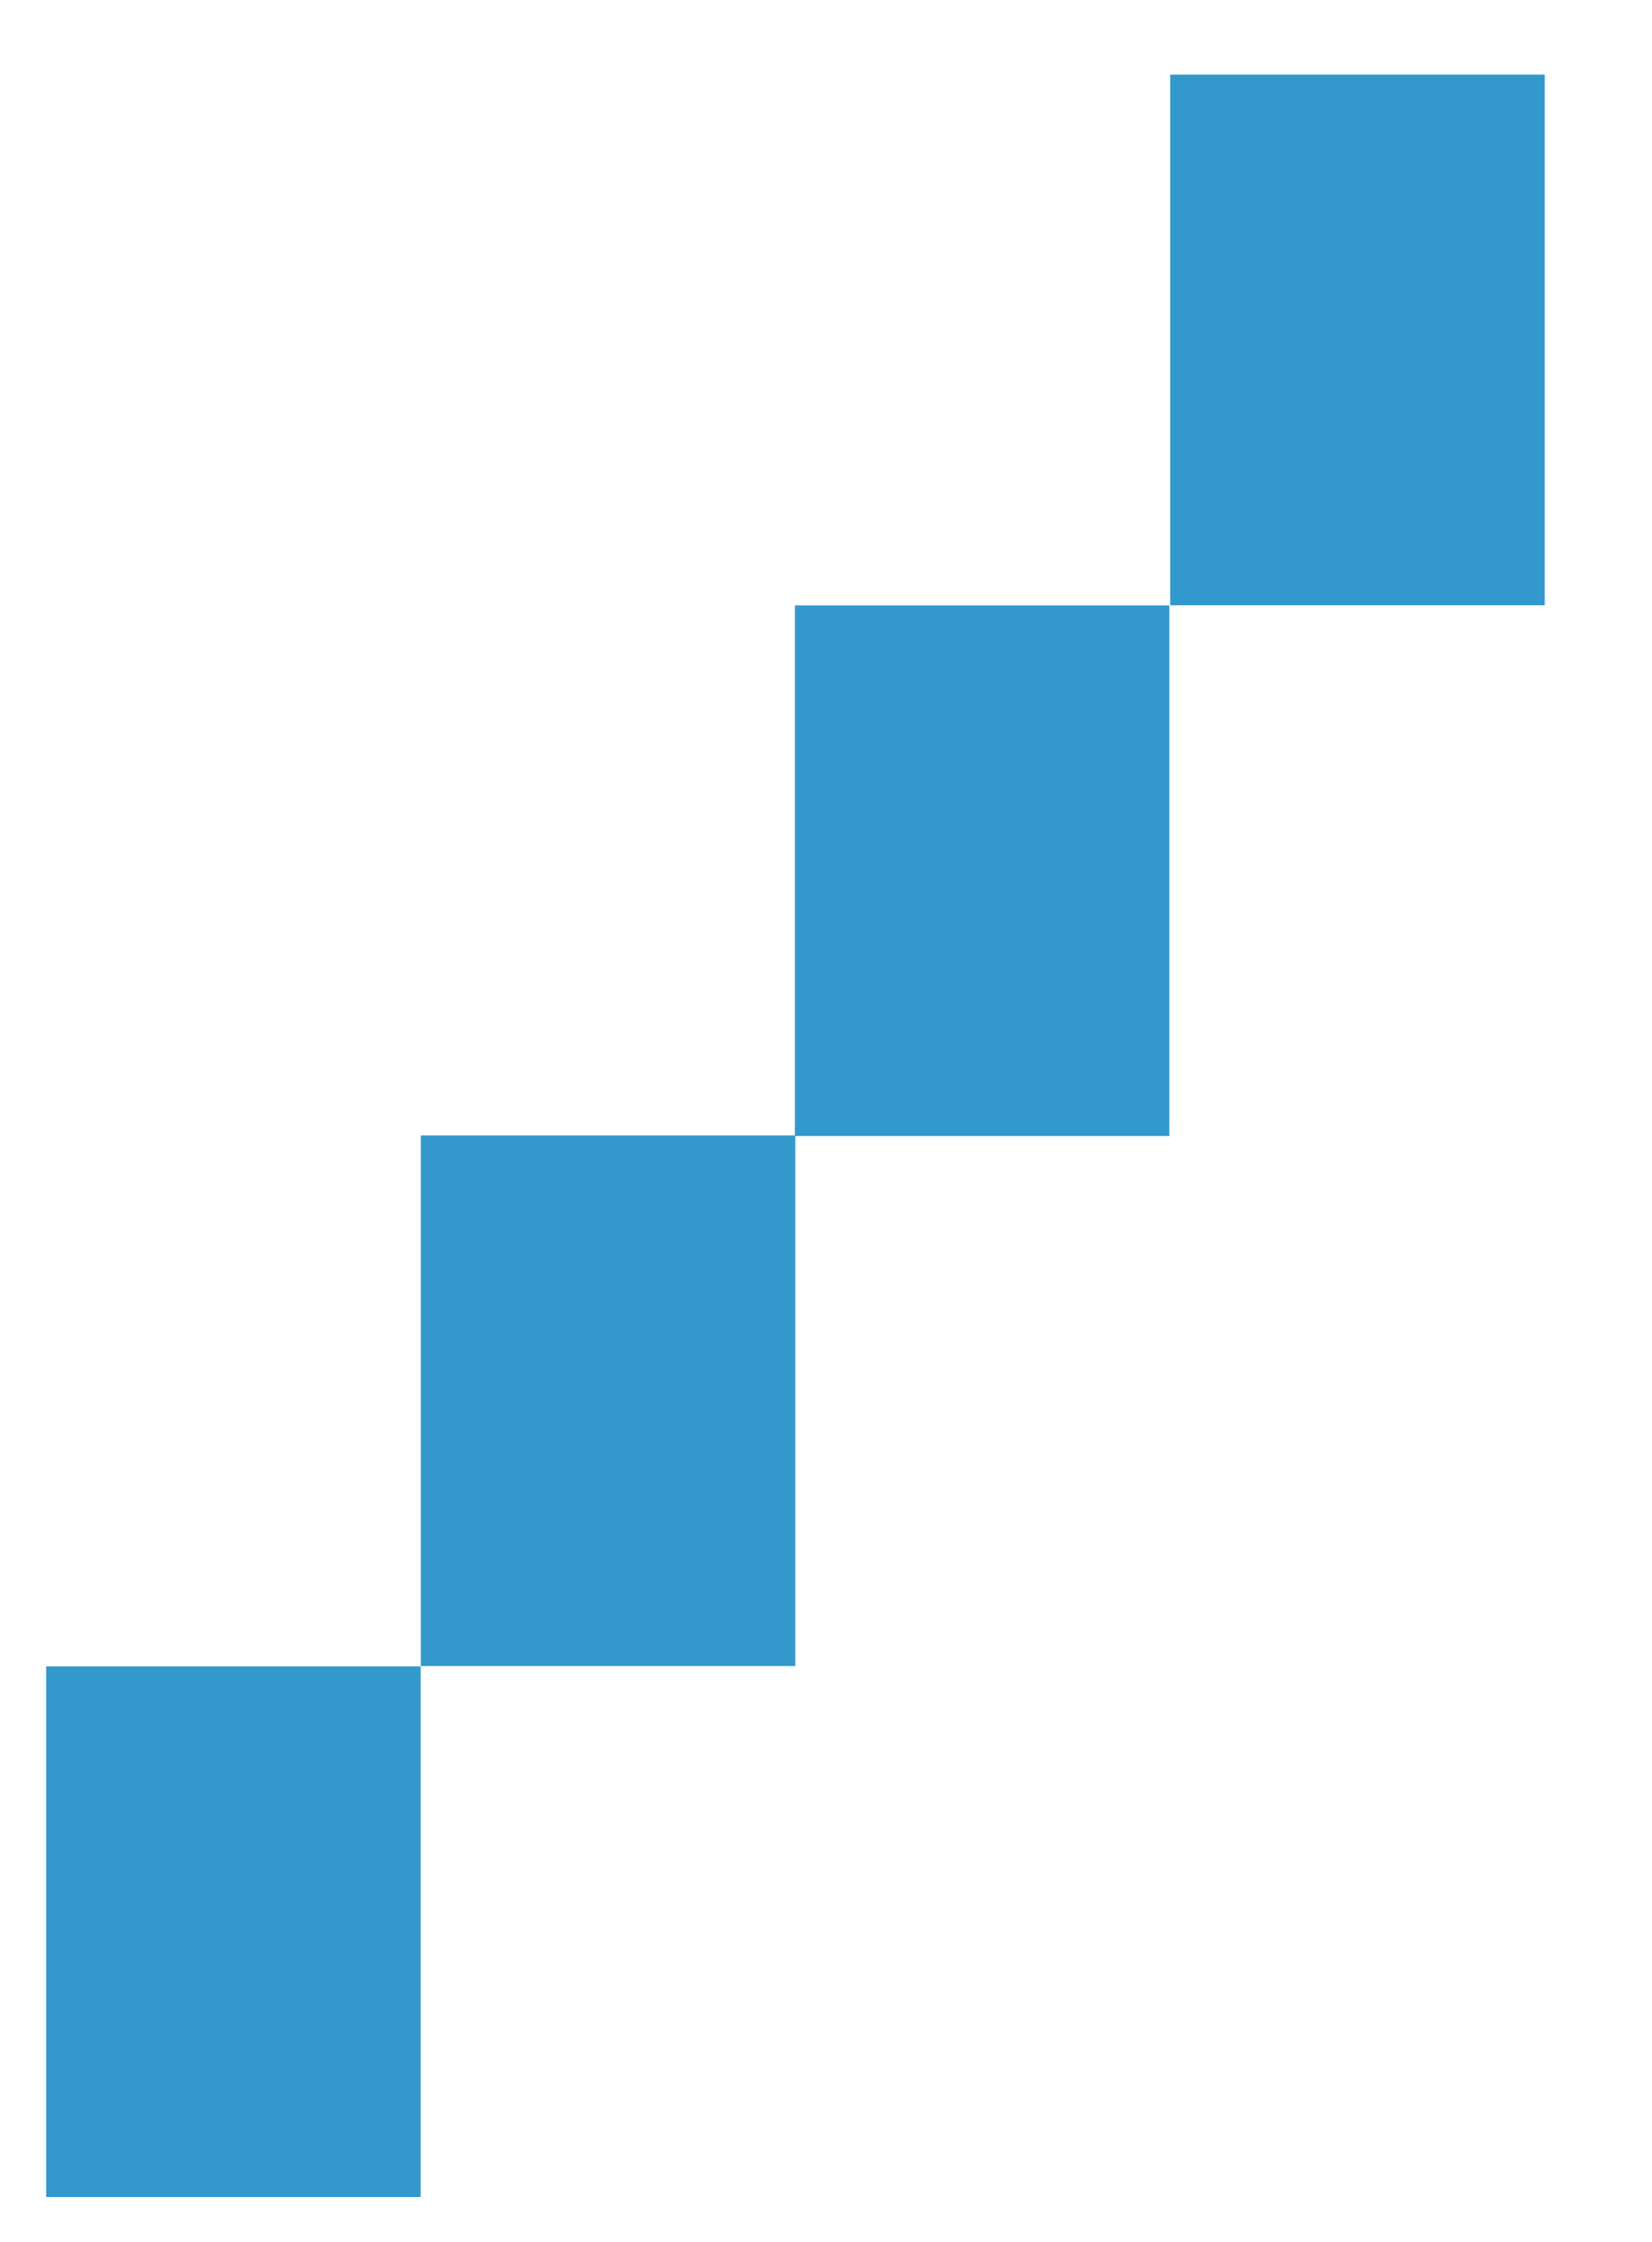
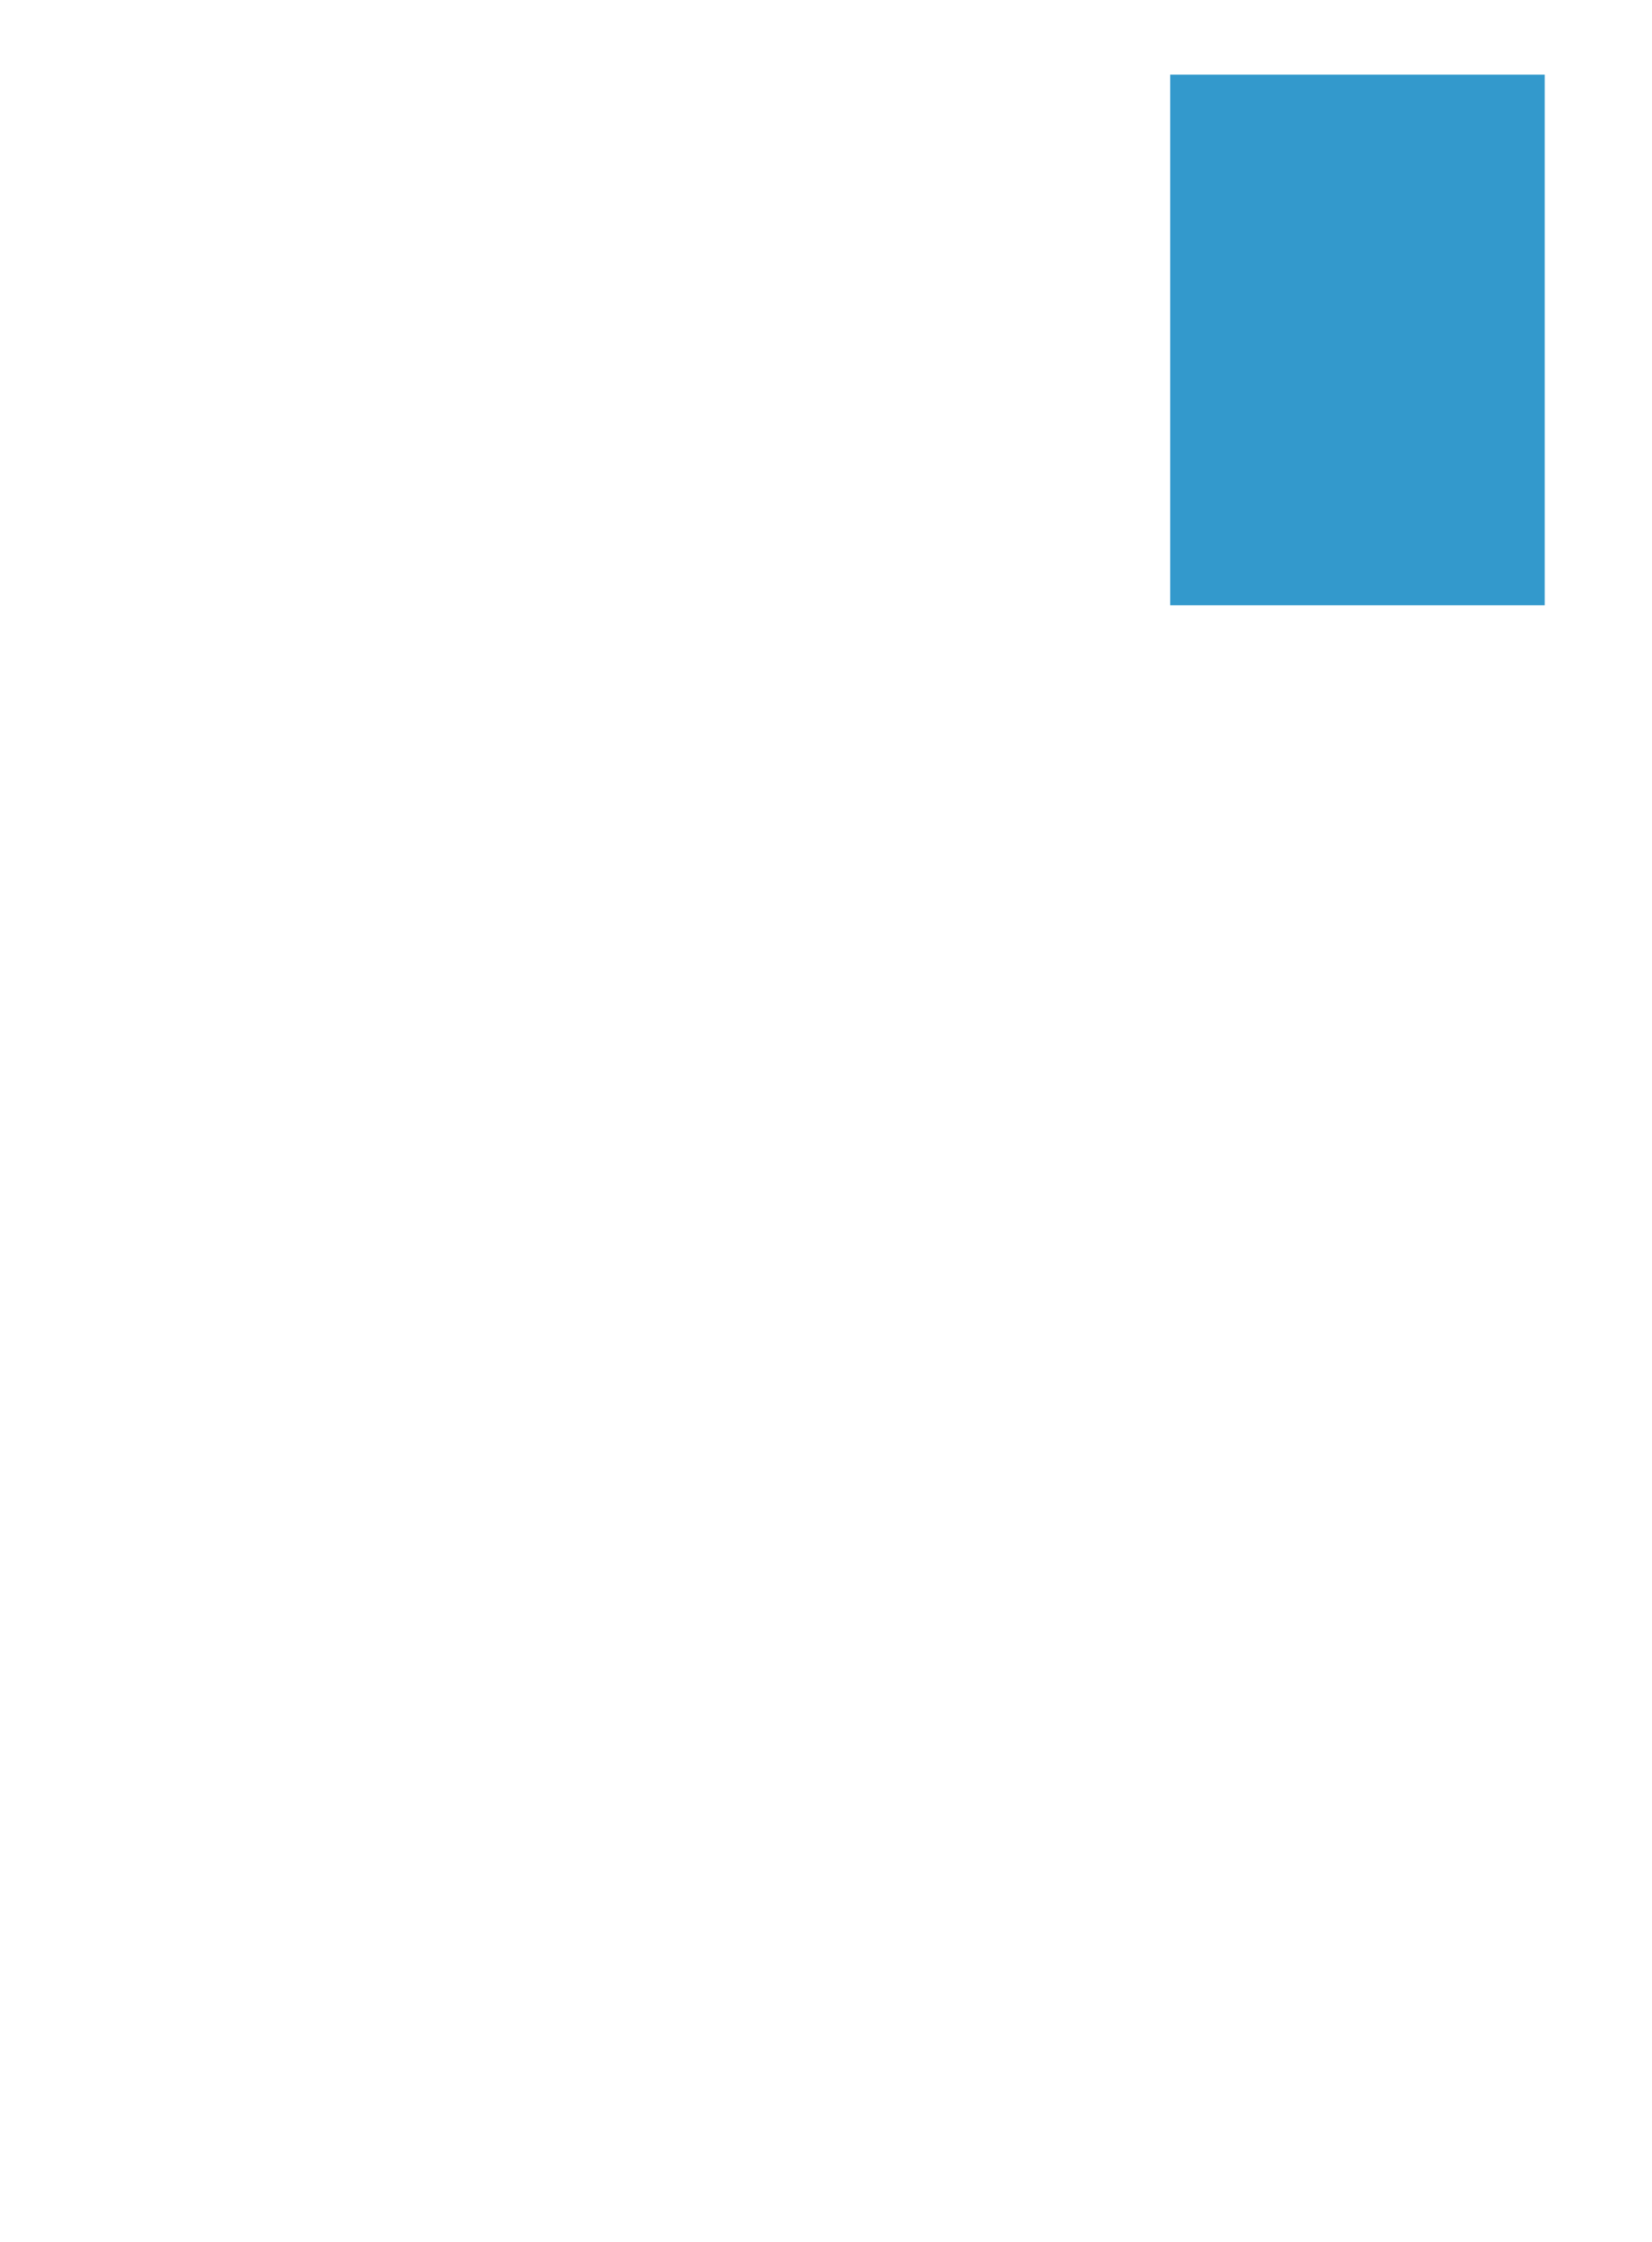
<svg xmlns="http://www.w3.org/2000/svg" width="14" height="19" viewBox="0 0 14 19" fill="none">
  <rect x="9.917" y="0.633" width="3.174" height="4.497" fill="#3399CC" />
-   <rect x="6.736" y="5.131" width="3.174" height="4.497" fill="#3399CC" />
-   <rect x="3.566" y="9.623" width="3.174" height="4.497" fill="#3399CC" />
-   <rect x="0.391" y="14.123" width="3.174" height="4.497" fill="#3399CC" />
</svg>